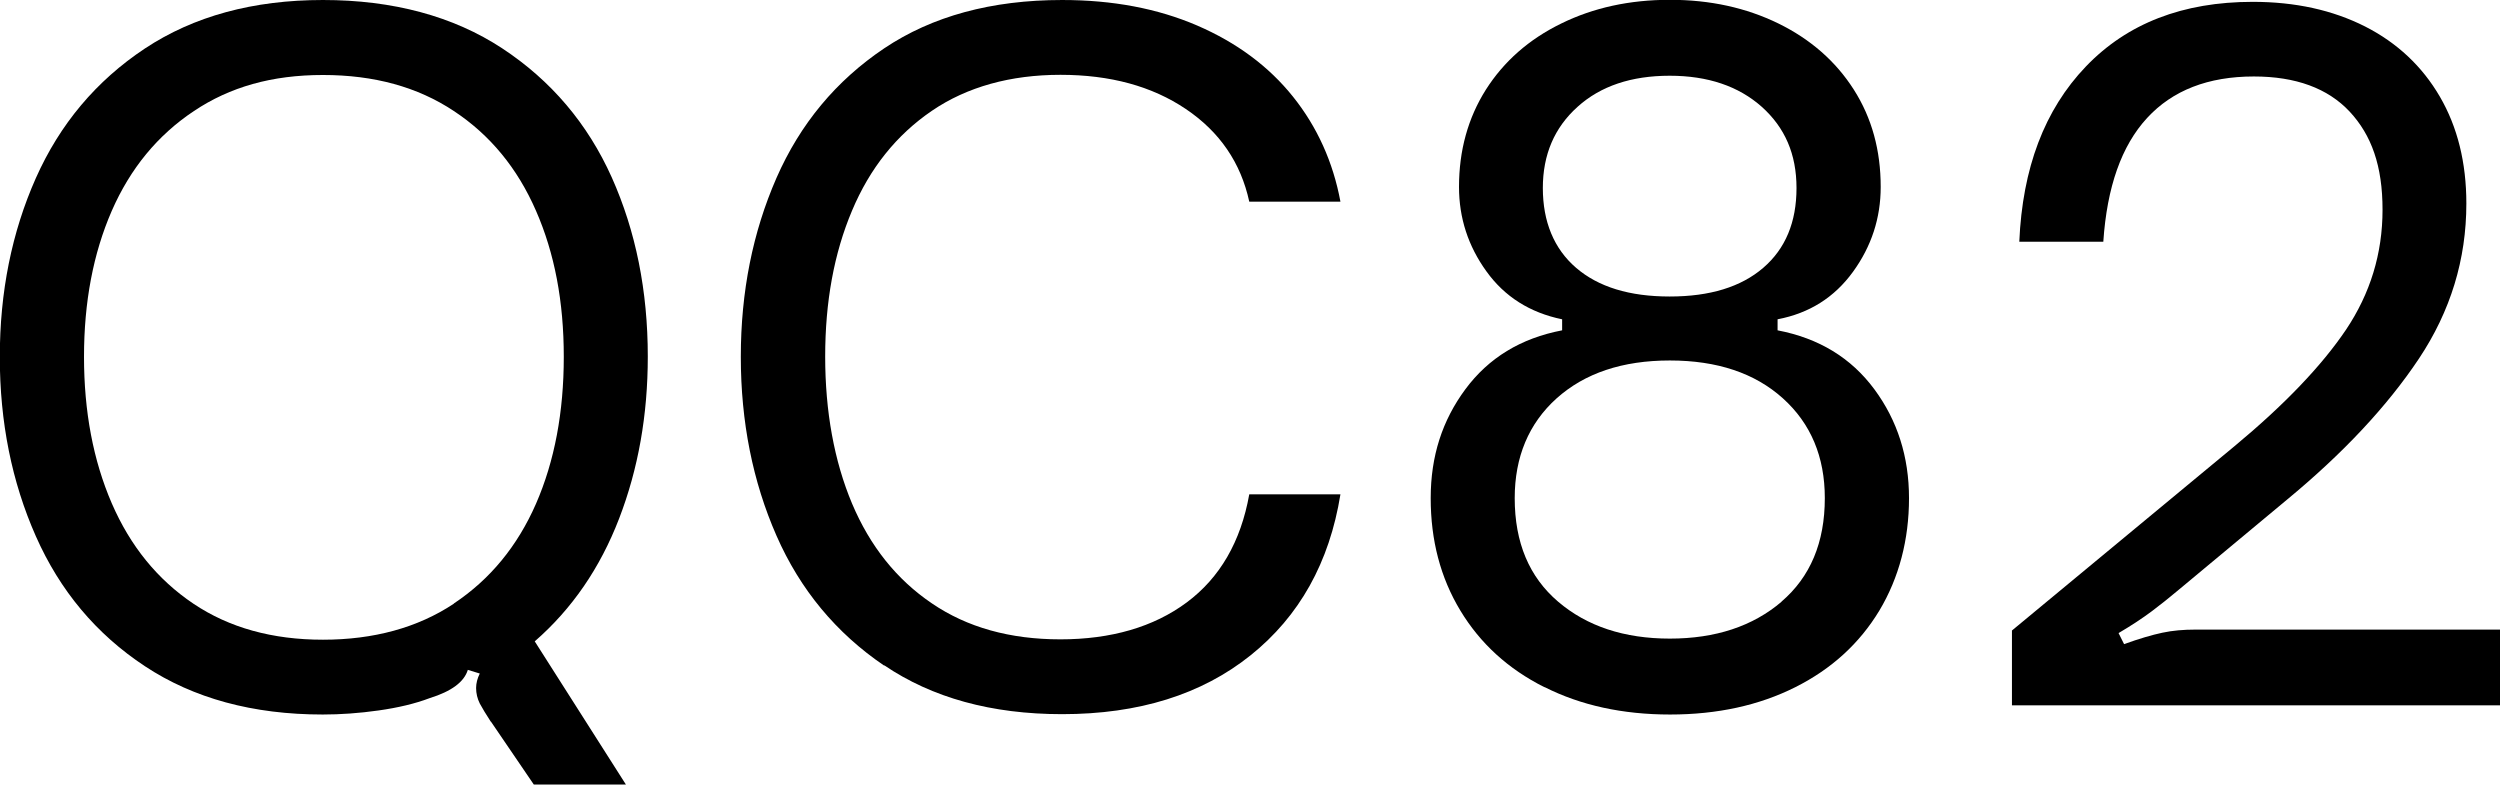
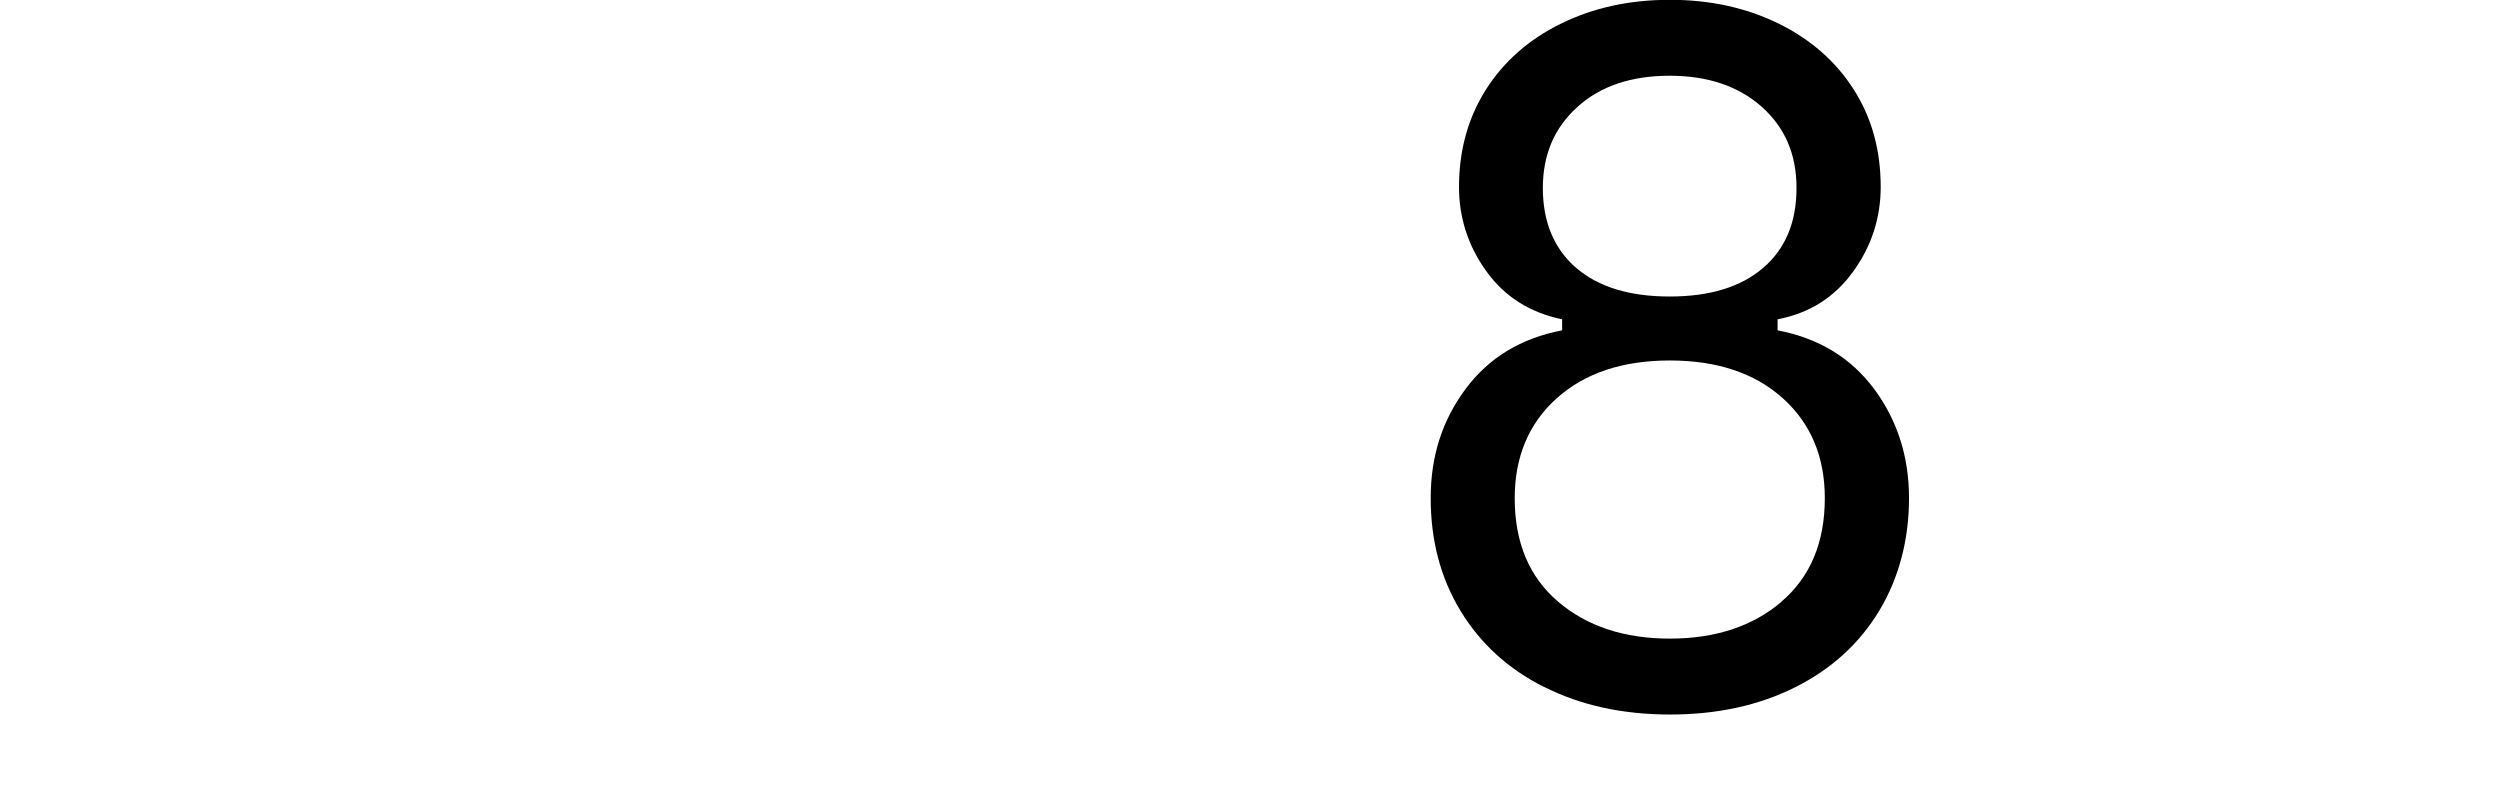
<svg xmlns="http://www.w3.org/2000/svg" id="Layer_2" viewBox="0 0 136 42.69">
  <g id="QC82">
-     <path d="M26.7,39.26c-.26-.4-.46-.73-.6-.99-.13-.26-.2-.55-.2-.84,0-.26.07-.53.2-.79l-.65-.2c-.2.66-.89,1.17-2.08,1.54-.79.3-1.72.52-2.78.67-1.06.15-2.07.22-3.03.22-3.81,0-7.03-.88-9.68-2.63-2.65-1.75-4.62-4.11-5.93-7.07-1.31-2.96-1.96-6.21-1.96-9.75s.65-6.78,1.96-9.73c1.31-2.94,3.28-5.29,5.93-7.05C10.54.88,13.77,0,17.57,0s7.09.88,9.75,2.63c2.66,1.75,4.65,4.1,5.96,7.02,1.31,2.93,1.96,6.18,1.96,9.75,0,3.18-.52,6.11-1.56,8.81-1.04,2.7-2.57,4.92-4.59,6.68l4.96,7.79h-5.01l-2.33-3.42ZM24.69,32.83c1.97-1.31,3.46-3.12,4.47-5.43,1.01-2.32,1.51-4.98,1.51-7.99s-.5-5.63-1.51-7.94c-1.01-2.32-2.5-4.13-4.47-5.43-1.97-1.31-4.34-1.96-7.12-1.96s-5.06.65-7.02,1.96c-1.97,1.31-3.46,3.12-4.47,5.43-1.01,2.32-1.51,4.96-1.51,7.94s.5,5.63,1.51,7.97c1.01,2.33,2.49,4.15,4.44,5.46,1.95,1.31,4.3,1.96,7.05,1.96s5.15-.65,7.12-1.96Z" />
-     <path d="M48.1,36.21c-2.61-1.77-4.57-4.13-5.86-7.07-1.29-2.94-1.94-6.19-1.94-9.73s.65-6.78,1.94-9.73c1.29-2.94,3.24-5.29,5.86-7.05,2.61-1.75,5.84-2.63,9.68-2.63,2.75,0,5.19.46,7.35,1.39,2.15.93,3.89,2.22,5.21,3.87,1.32,1.65,2.18,3.56,2.58,5.71h-4.96c-.46-2.12-1.61-3.8-3.45-5.04s-4.11-1.86-6.82-1.86-5.08.65-7,1.96c-1.92,1.31-3.37,3.12-4.34,5.43-.98,2.32-1.46,4.96-1.46,7.94s.49,5.68,1.46,7.99c.98,2.32,2.42,4.13,4.34,5.43,1.92,1.31,4.25,1.96,7,1.96s5.07-.67,6.87-2.01c1.8-1.34,2.94-3.3,3.4-5.88h4.96c-.6,3.71-2.23,6.63-4.89,8.76-2.66,2.13-6.08,3.2-10.25,3.2-3.84,0-7.07-.89-9.68-2.66Z" />
    <path d="M84.01,37.38c-1.97-.99-3.49-2.38-4.57-4.17-1.08-1.79-1.61-3.82-1.61-6.11s.63-4.23,1.89-5.93c1.26-1.7,3.01-2.77,5.26-3.2v-.6c-1.75-.36-3.13-1.23-4.12-2.61-.99-1.37-1.49-2.9-1.49-4.59,0-1.99.49-3.75,1.46-5.29.98-1.54,2.34-2.74,4.1-3.6,1.75-.86,3.72-1.29,5.91-1.29s4.15.43,5.91,1.29c1.75.86,3.12,2.06,4.1,3.6.98,1.54,1.46,3.3,1.46,5.29,0,1.69-.5,3.23-1.51,4.62-1.01,1.39-2.37,2.25-4.1,2.58v.6c2.25.43,4,1.5,5.26,3.2,1.26,1.7,1.89,3.68,1.89,5.93s-.54,4.32-1.61,6.11c-1.08,1.79-2.6,3.18-4.57,4.17-1.97.99-4.24,1.49-6.82,1.49s-4.86-.5-6.82-1.49ZM96.91,32.73c1.57-1.34,2.36-3.22,2.36-5.63,0-2.25-.76-4.06-2.28-5.43-1.52-1.37-3.57-2.06-6.15-2.06s-4.63.69-6.16,2.06c-1.52,1.37-2.28,3.19-2.28,5.43,0,2.42.79,4.29,2.36,5.63,1.57,1.34,3.6,2.01,6.08,2.01s4.51-.67,6.08-2.01ZM95.92,14.57c1.21-1.04,1.81-2.49,1.81-4.34s-.63-3.29-1.89-4.42c-1.26-1.12-2.93-1.69-5.01-1.69s-3.76.56-5.01,1.69c-1.26,1.13-1.89,2.6-1.89,4.42s.6,3.3,1.81,4.34c1.21,1.04,2.9,1.56,5.09,1.56s3.88-.52,5.09-1.56Z" />
-     <path d="M109.45,38.37v-4.07l12.11-10.03c2.71-2.25,4.73-4.36,6.06-6.33,1.32-1.97,1.99-4.14,1.99-6.53s-.6-4.06-1.79-5.34c-1.19-1.27-2.93-1.91-5.21-1.91-2.48,0-4.42.75-5.81,2.26-1.39,1.51-2.18,3.75-2.38,6.73h-4.57c.17-4,1.37-7.18,3.62-9.53,2.25-2.35,5.28-3.52,9.08-3.52,2.32,0,4.35.45,6.11,1.34,1.75.89,3.11,2.17,4.07,3.82.96,1.65,1.44,3.59,1.44,5.81,0,3.04-.86,5.86-2.58,8.44-1.72,2.58-4.12,5.15-7.2,7.69l-5.96,4.96c-.43.36-.89.73-1.37,1.09-.48.36-1.08.76-1.81,1.19l.3.6c.83-.3,1.52-.5,2.08-.62.56-.12,1.16-.17,1.79-.17h16.58v4.12h-26.55Z" />
  </g>
</svg>